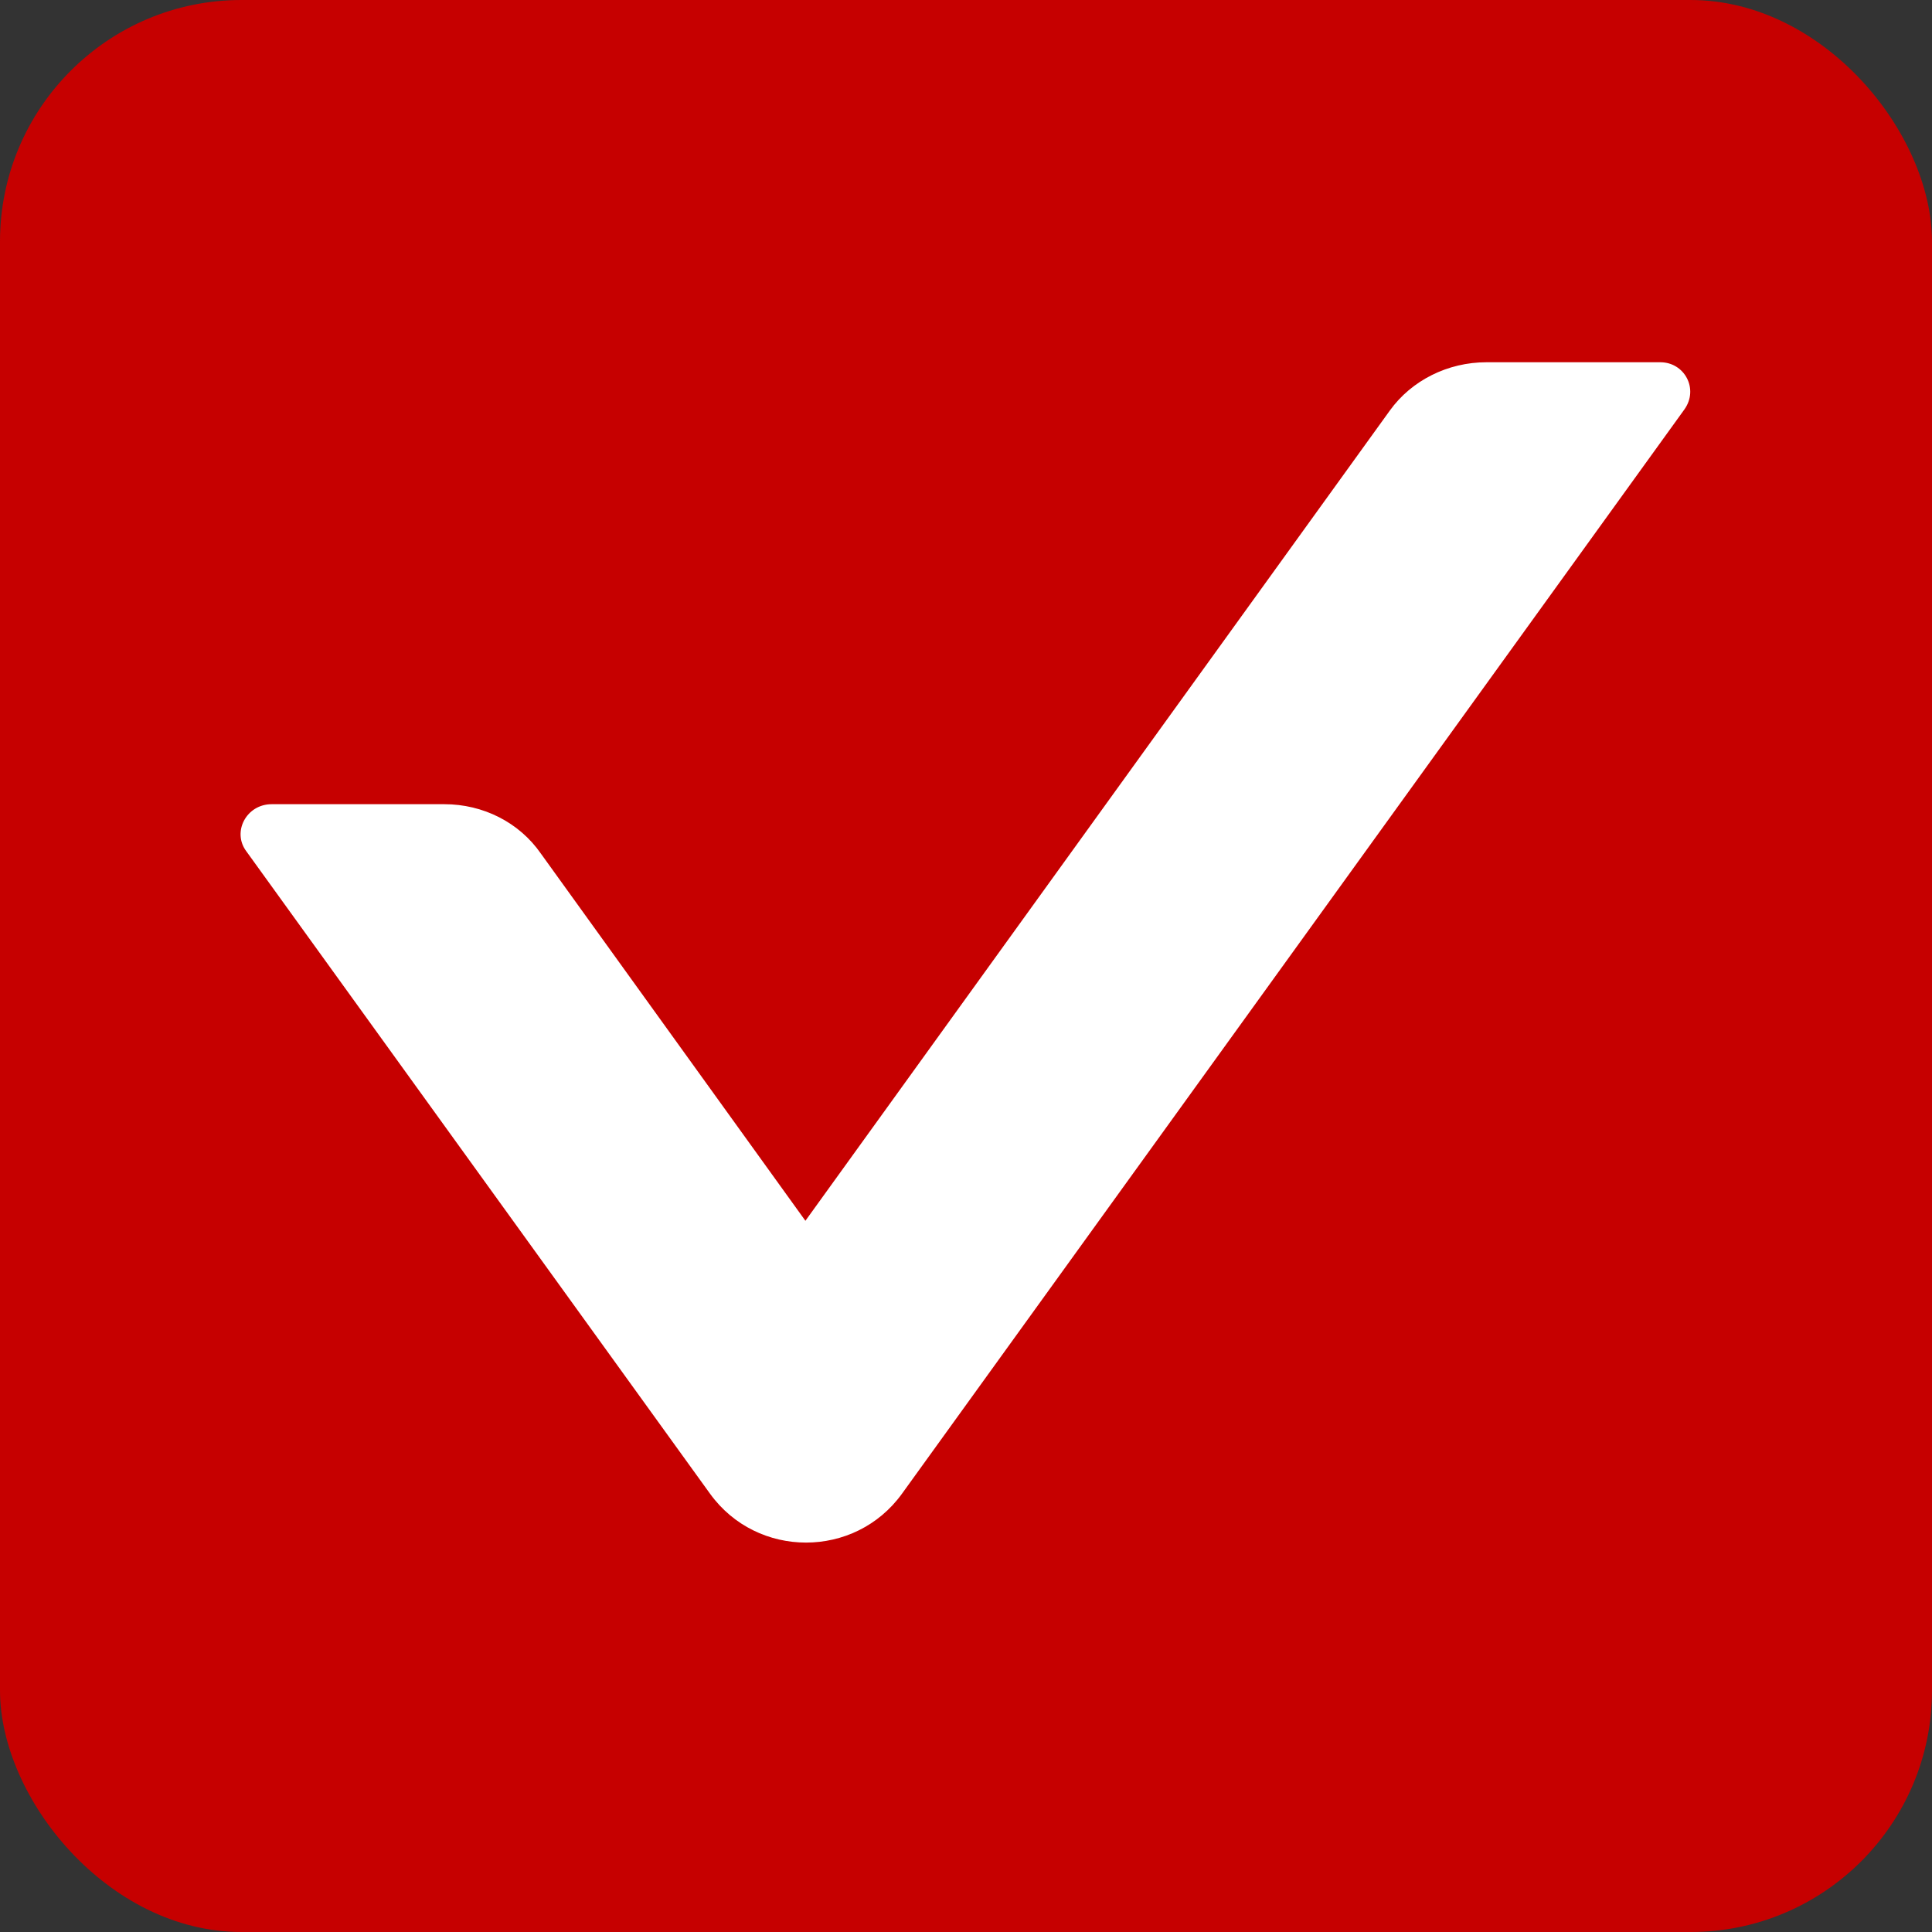
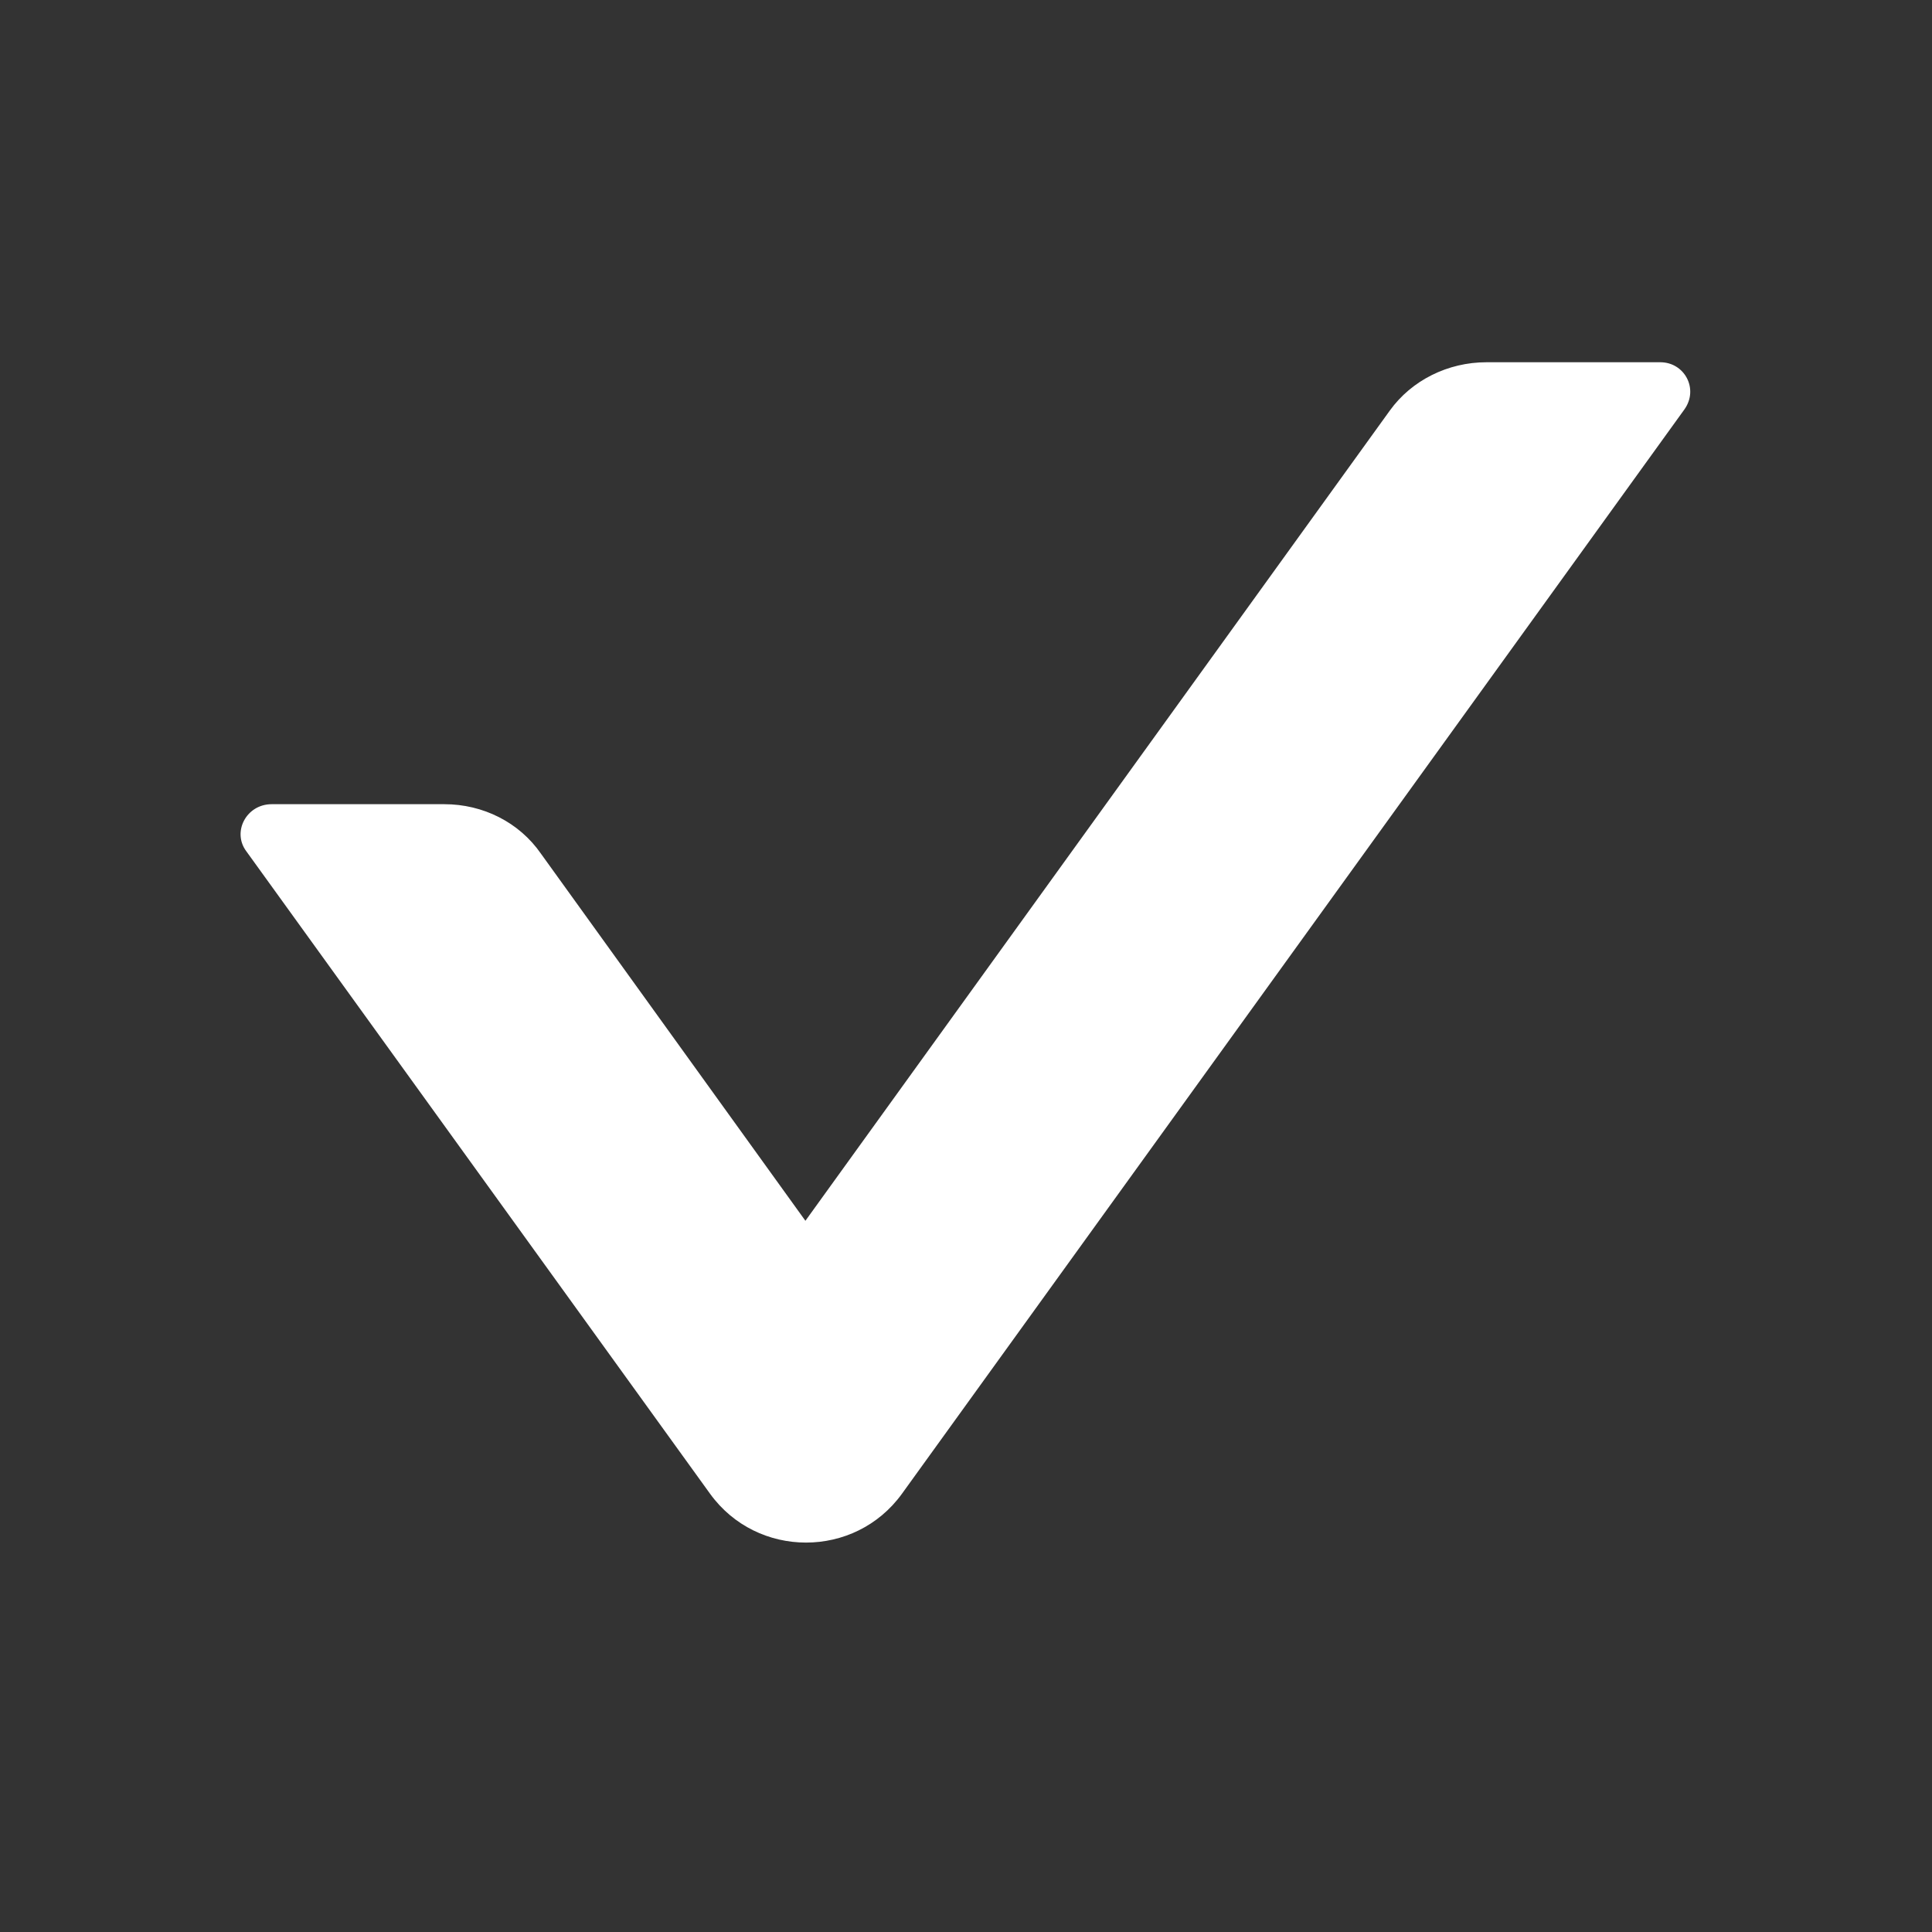
<svg xmlns="http://www.w3.org/2000/svg" width="16" height="16" viewBox="0 0 16 16" fill="none">
  <rect x="0" y="0" width="16" height="16" fill="#333333" stroke="none" />
  <desc>
			Created with Pixso.
	</desc>
  <defs />
-   <rect id="Rectangle" rx="2" width="16" height="16" fill="#C60000" fill-opacity="1" />
  <g style="mix-blend-mode:normal">
    <path id="Path" d="M13.95 3.39L7.47 12.37C7.08 12.91 6.27 12.91 5.88 12.37L2.04 7.05C1.92 6.89 2.04 6.66 2.25 6.66L3.68 6.66C4 6.66 4.3 6.81 4.48 7.07L6.67 10.11L11.51 3.4C11.69 3.15 11.99 3 12.31 3L13.75 3C13.95 3 14.07 3.22 13.95 3.39Z" fill="#FFFFFF" fill-opacity="1" fill-rule="evenodd" />
    <path id="Path" d="" fill="#969696" fill-opacity="0" fill-rule="evenodd" />
  </g>
</svg>